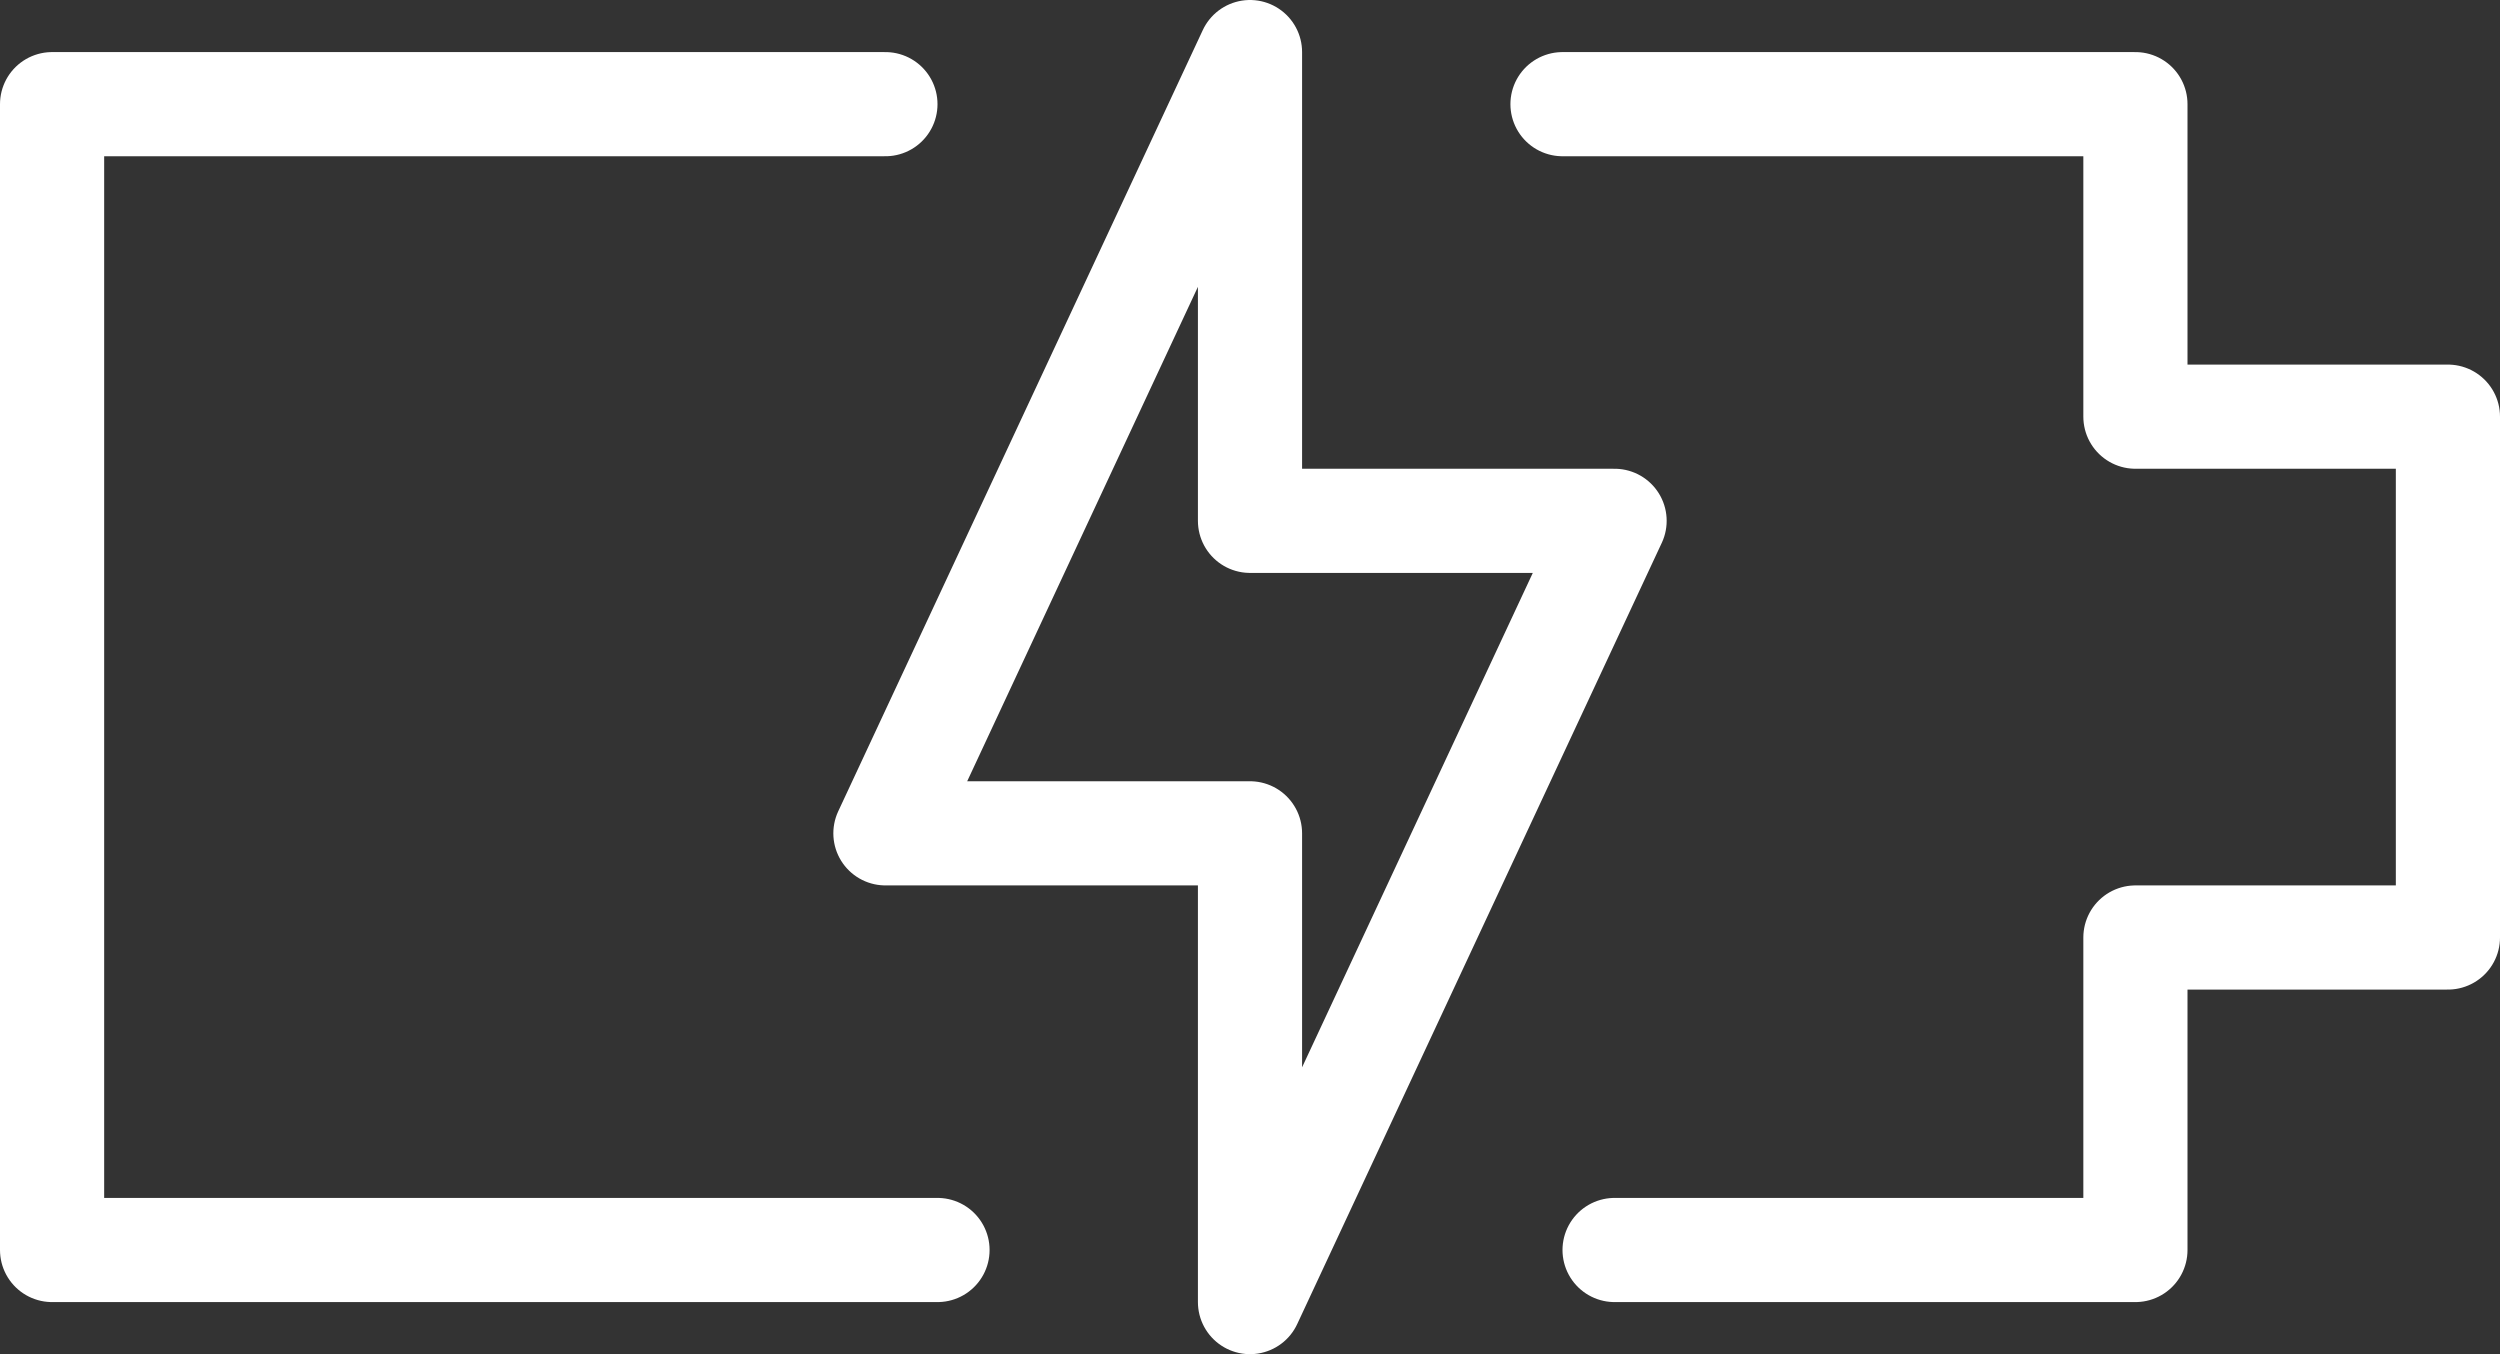
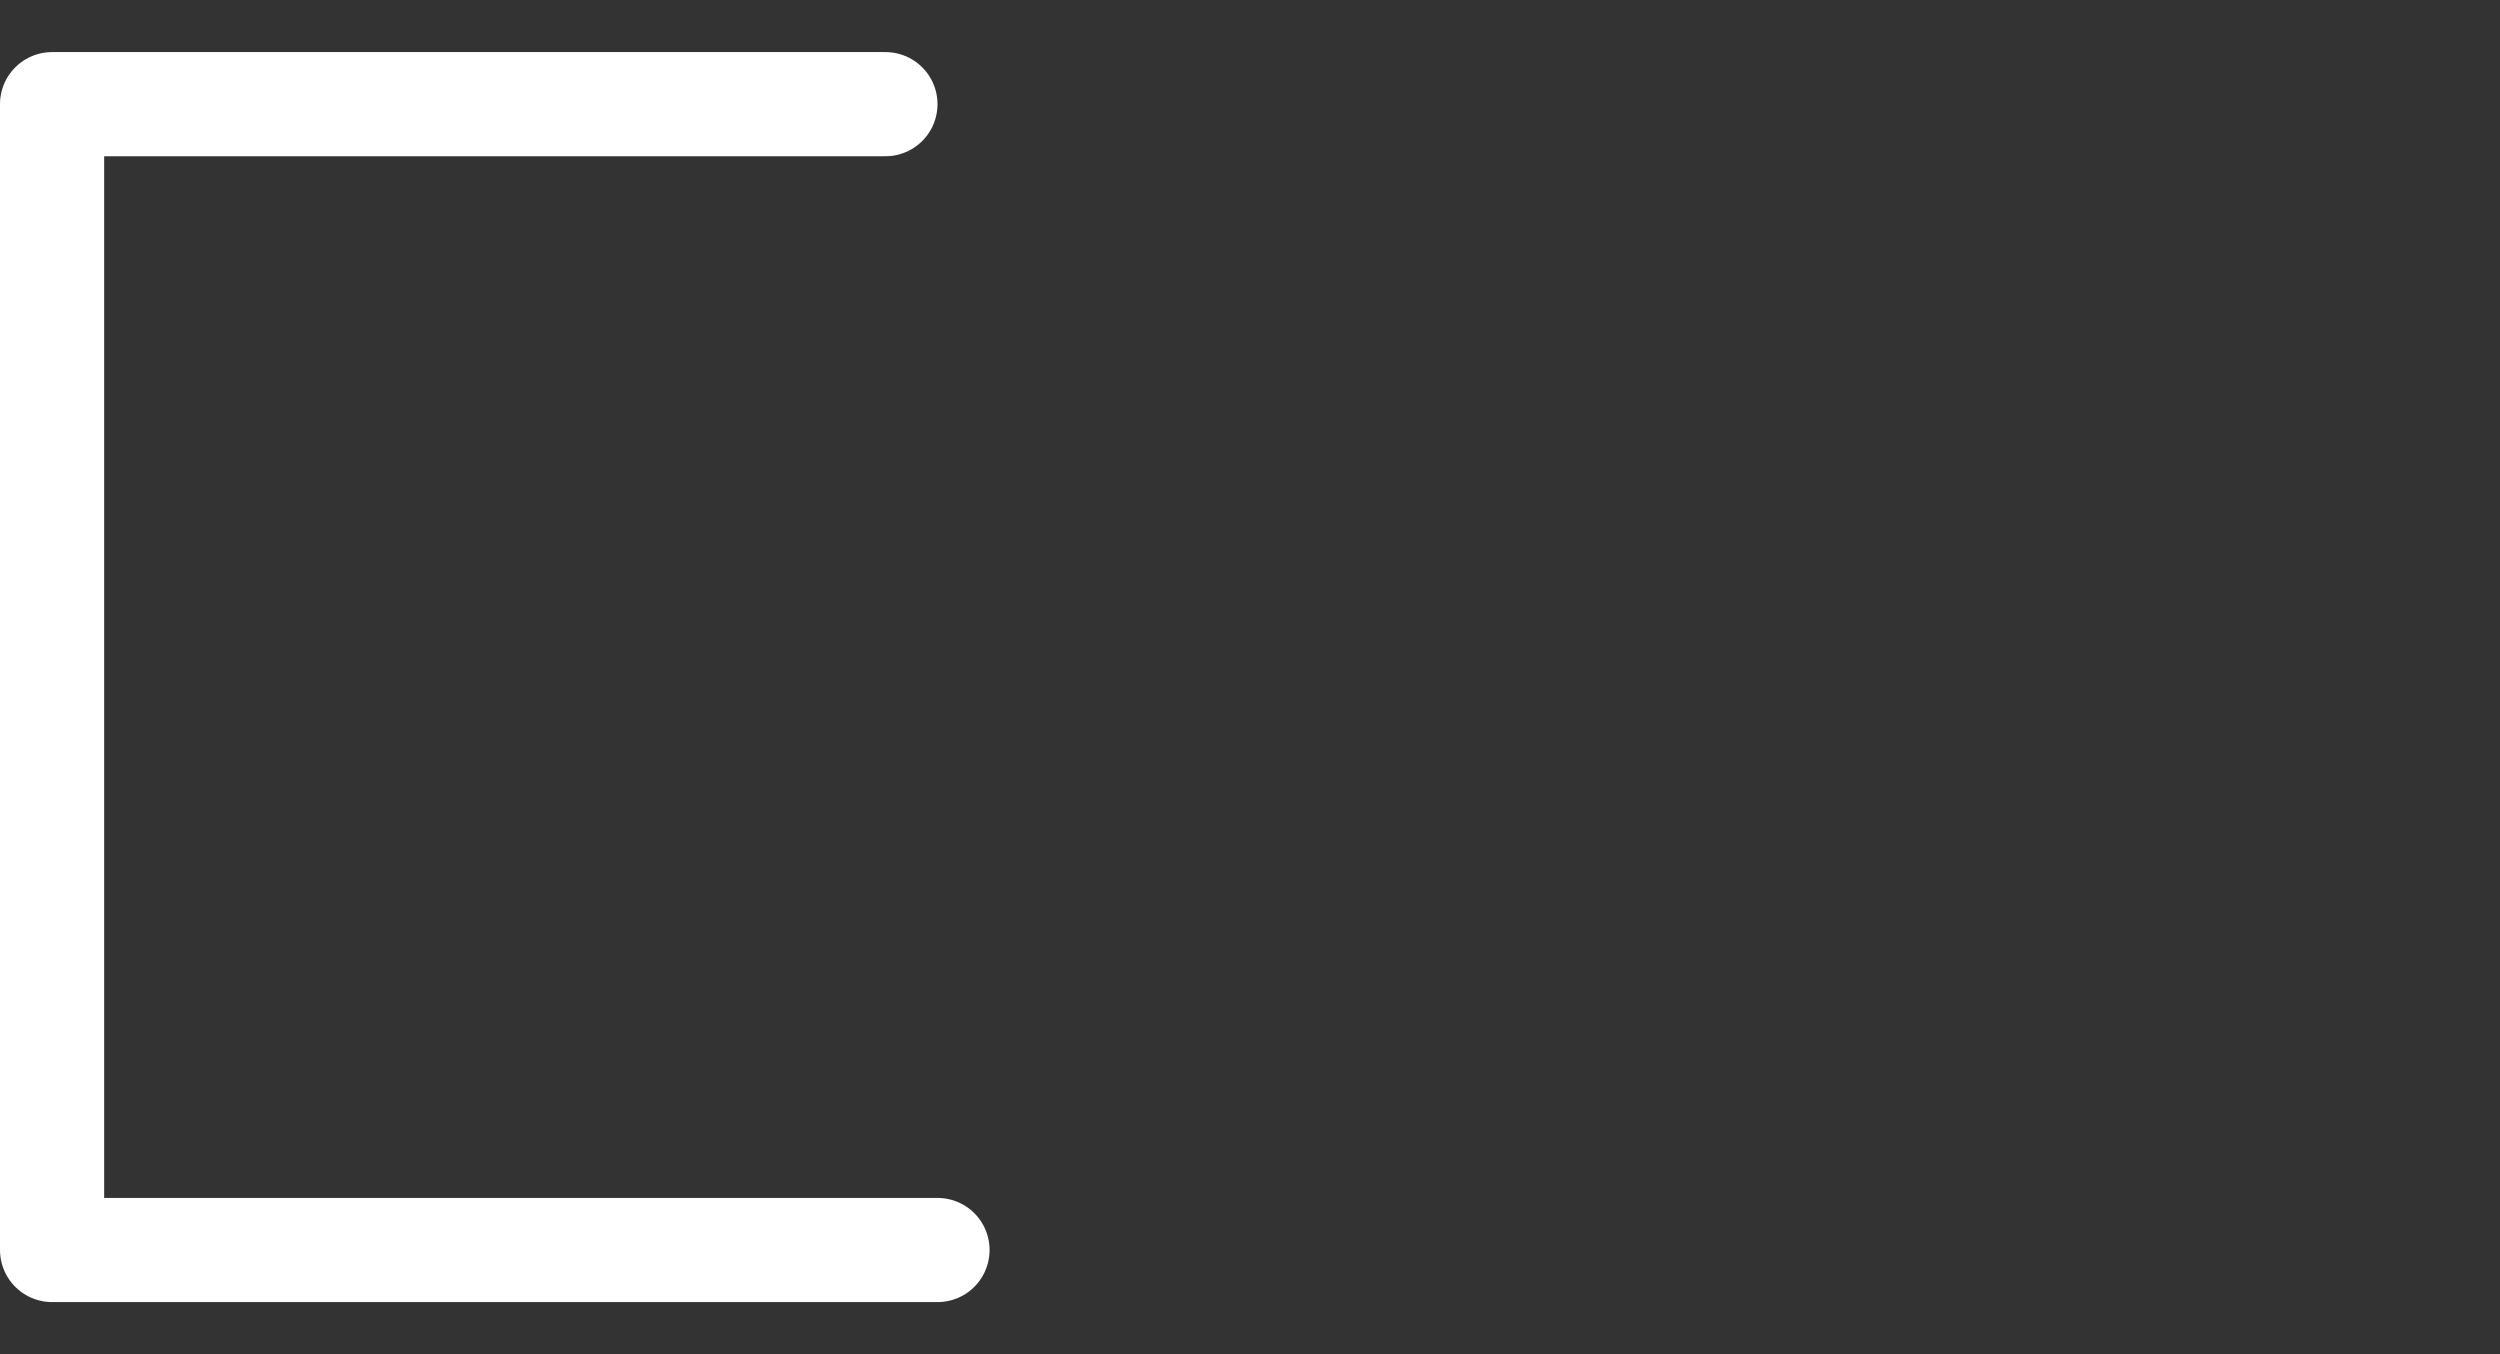
<svg xmlns="http://www.w3.org/2000/svg" version="1.1" id="icons" x="0px" y="0px" viewBox="0 0 24 13" enable-background="new 0 0 24 13" xml:space="preserve">
  <rect x="0" y="0" width="24" height="13" fill="#333333" stroke="none" />
  <g>
-     <polyline fill="none" stroke="#fff" stroke-linecap="round" stroke-linejoin="round" stroke-miterlimit="10" points="15.5,12   20.5,12 20.5,9 23.5,9 23.5,4 20.5,4 20.5,1 15,1  " />
    <polyline fill="none" stroke="#fff" stroke-linecap="round" stroke-linejoin="round" stroke-miterlimit="10" points="8.5,1   0.5,1 0.5,12 9,12  " />
-     <polygon fill="none" stroke="#fff" stroke-linecap="round" stroke-linejoin="round" stroke-miterlimit="10" points="12,0.5   8.5,8 12,8 12,12.5 15.5,5 12,5  " />
  </g>
</svg>